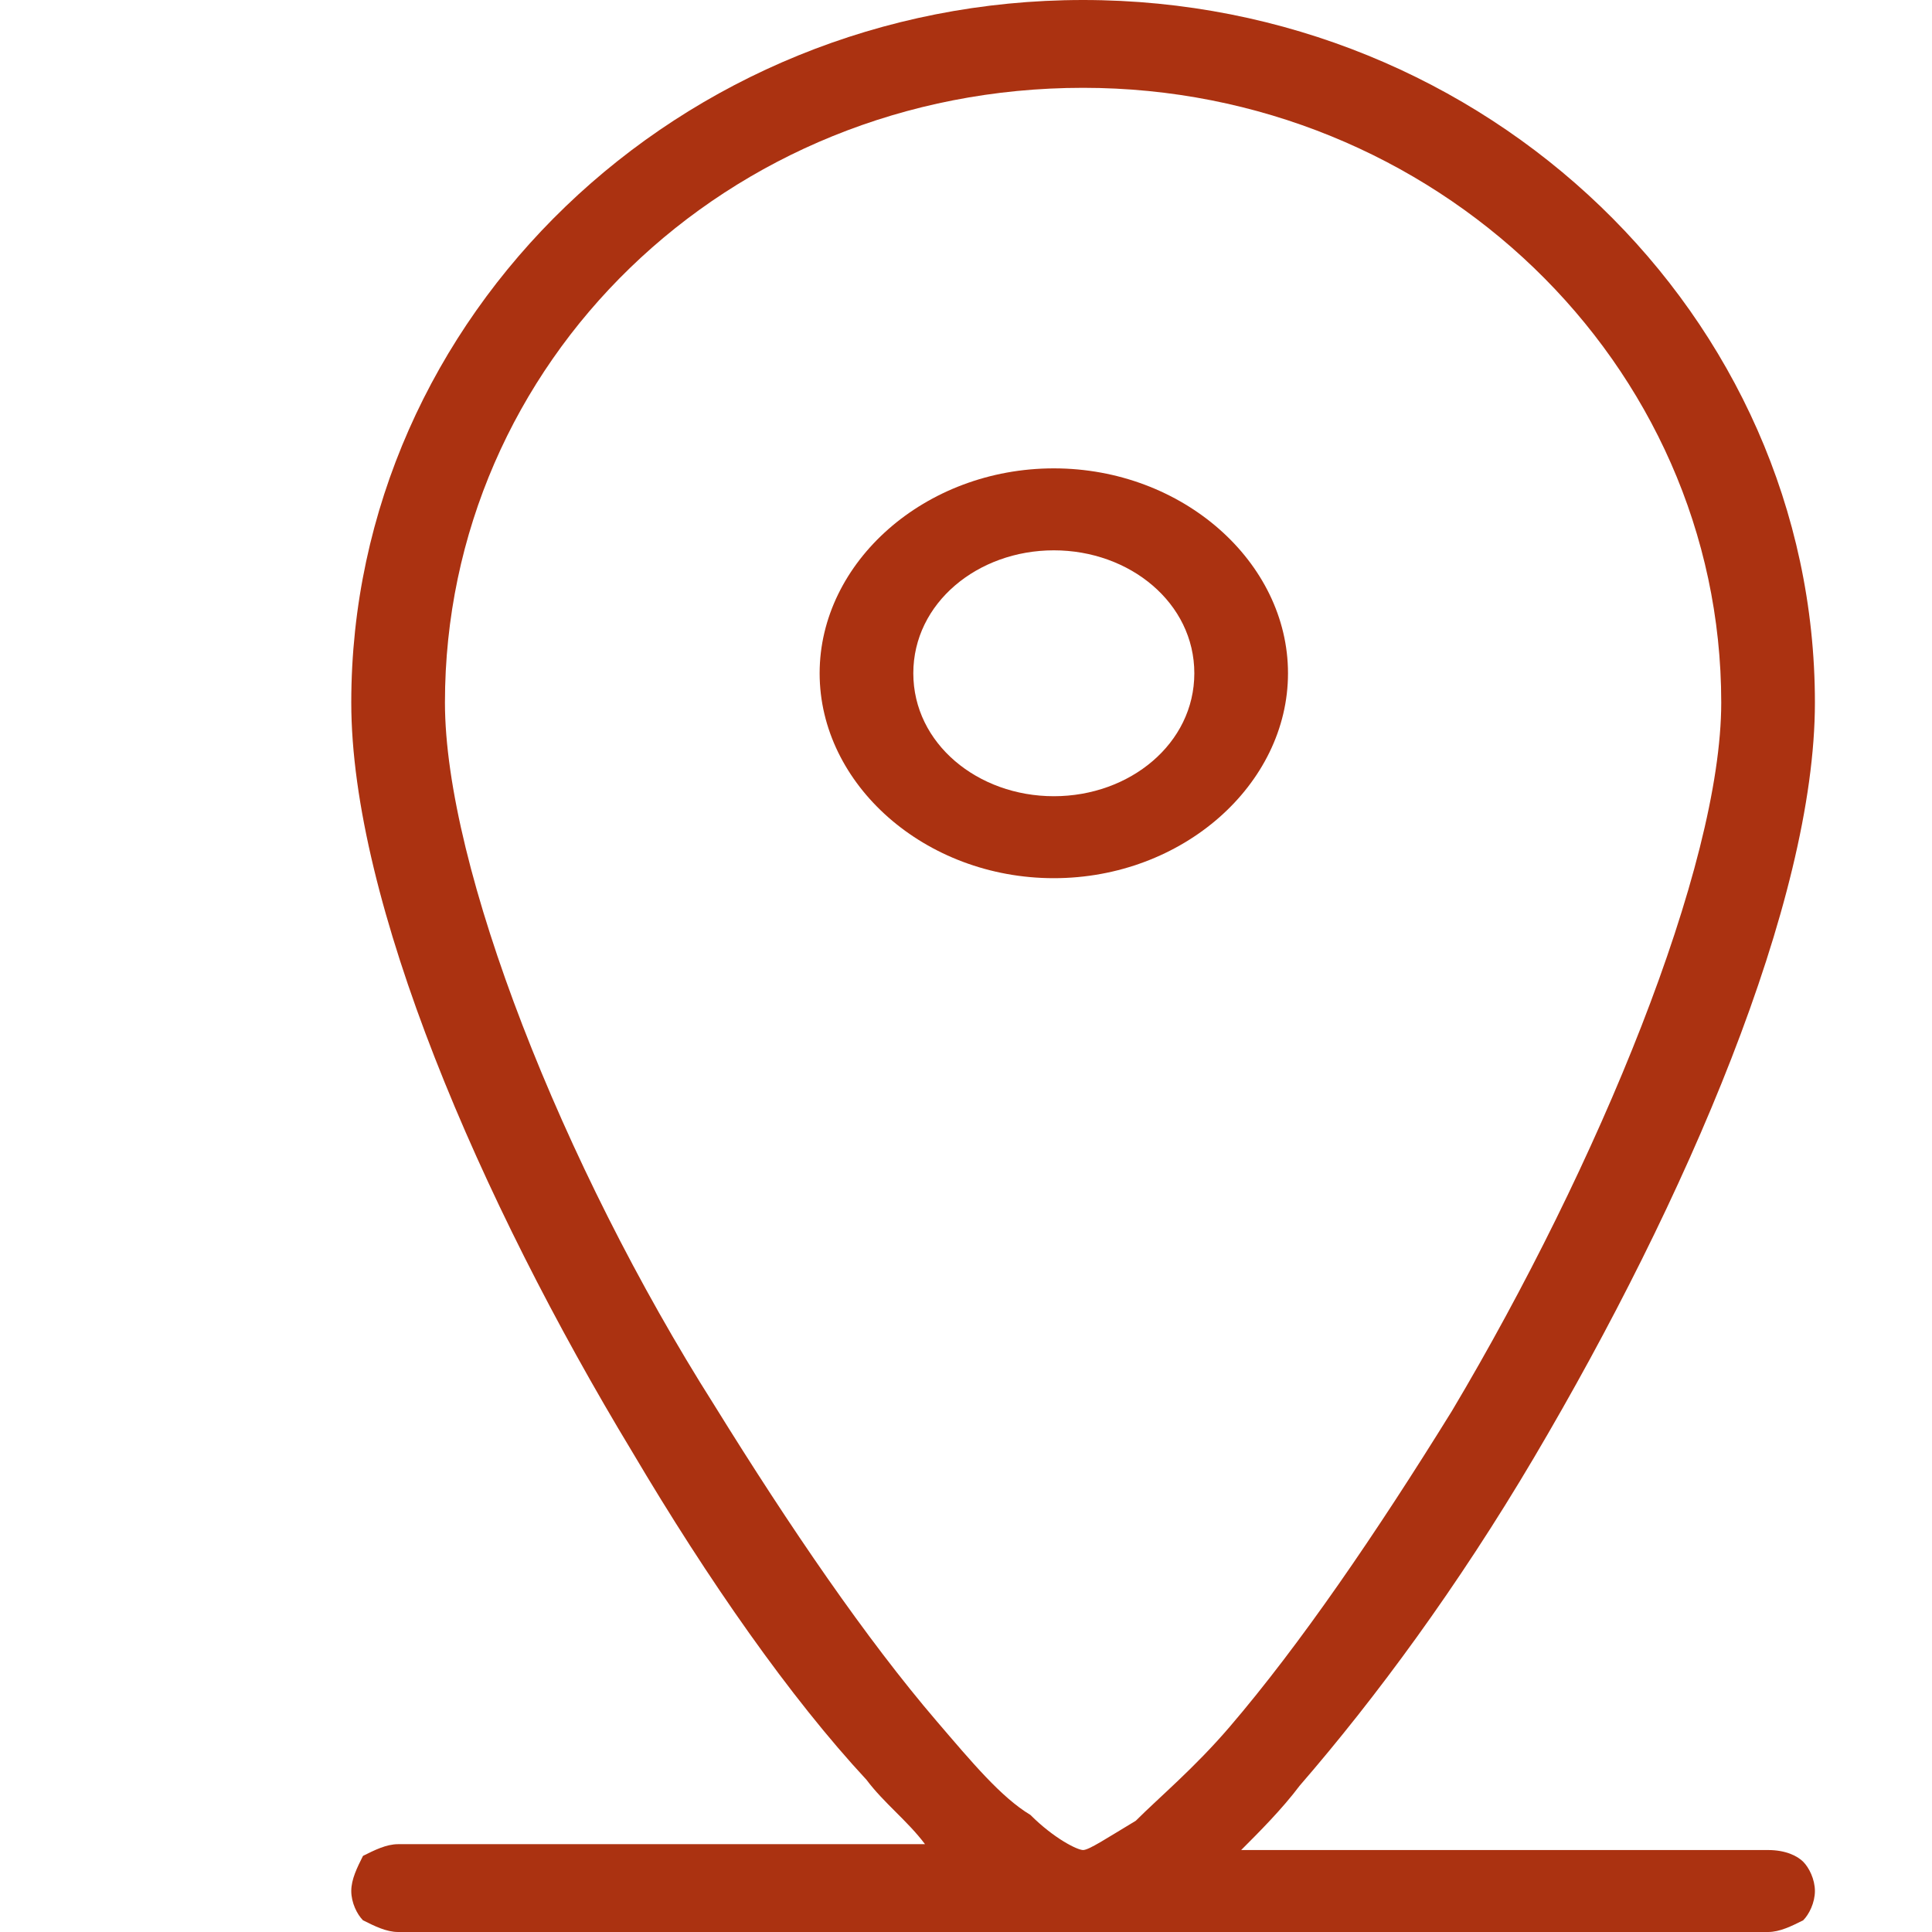
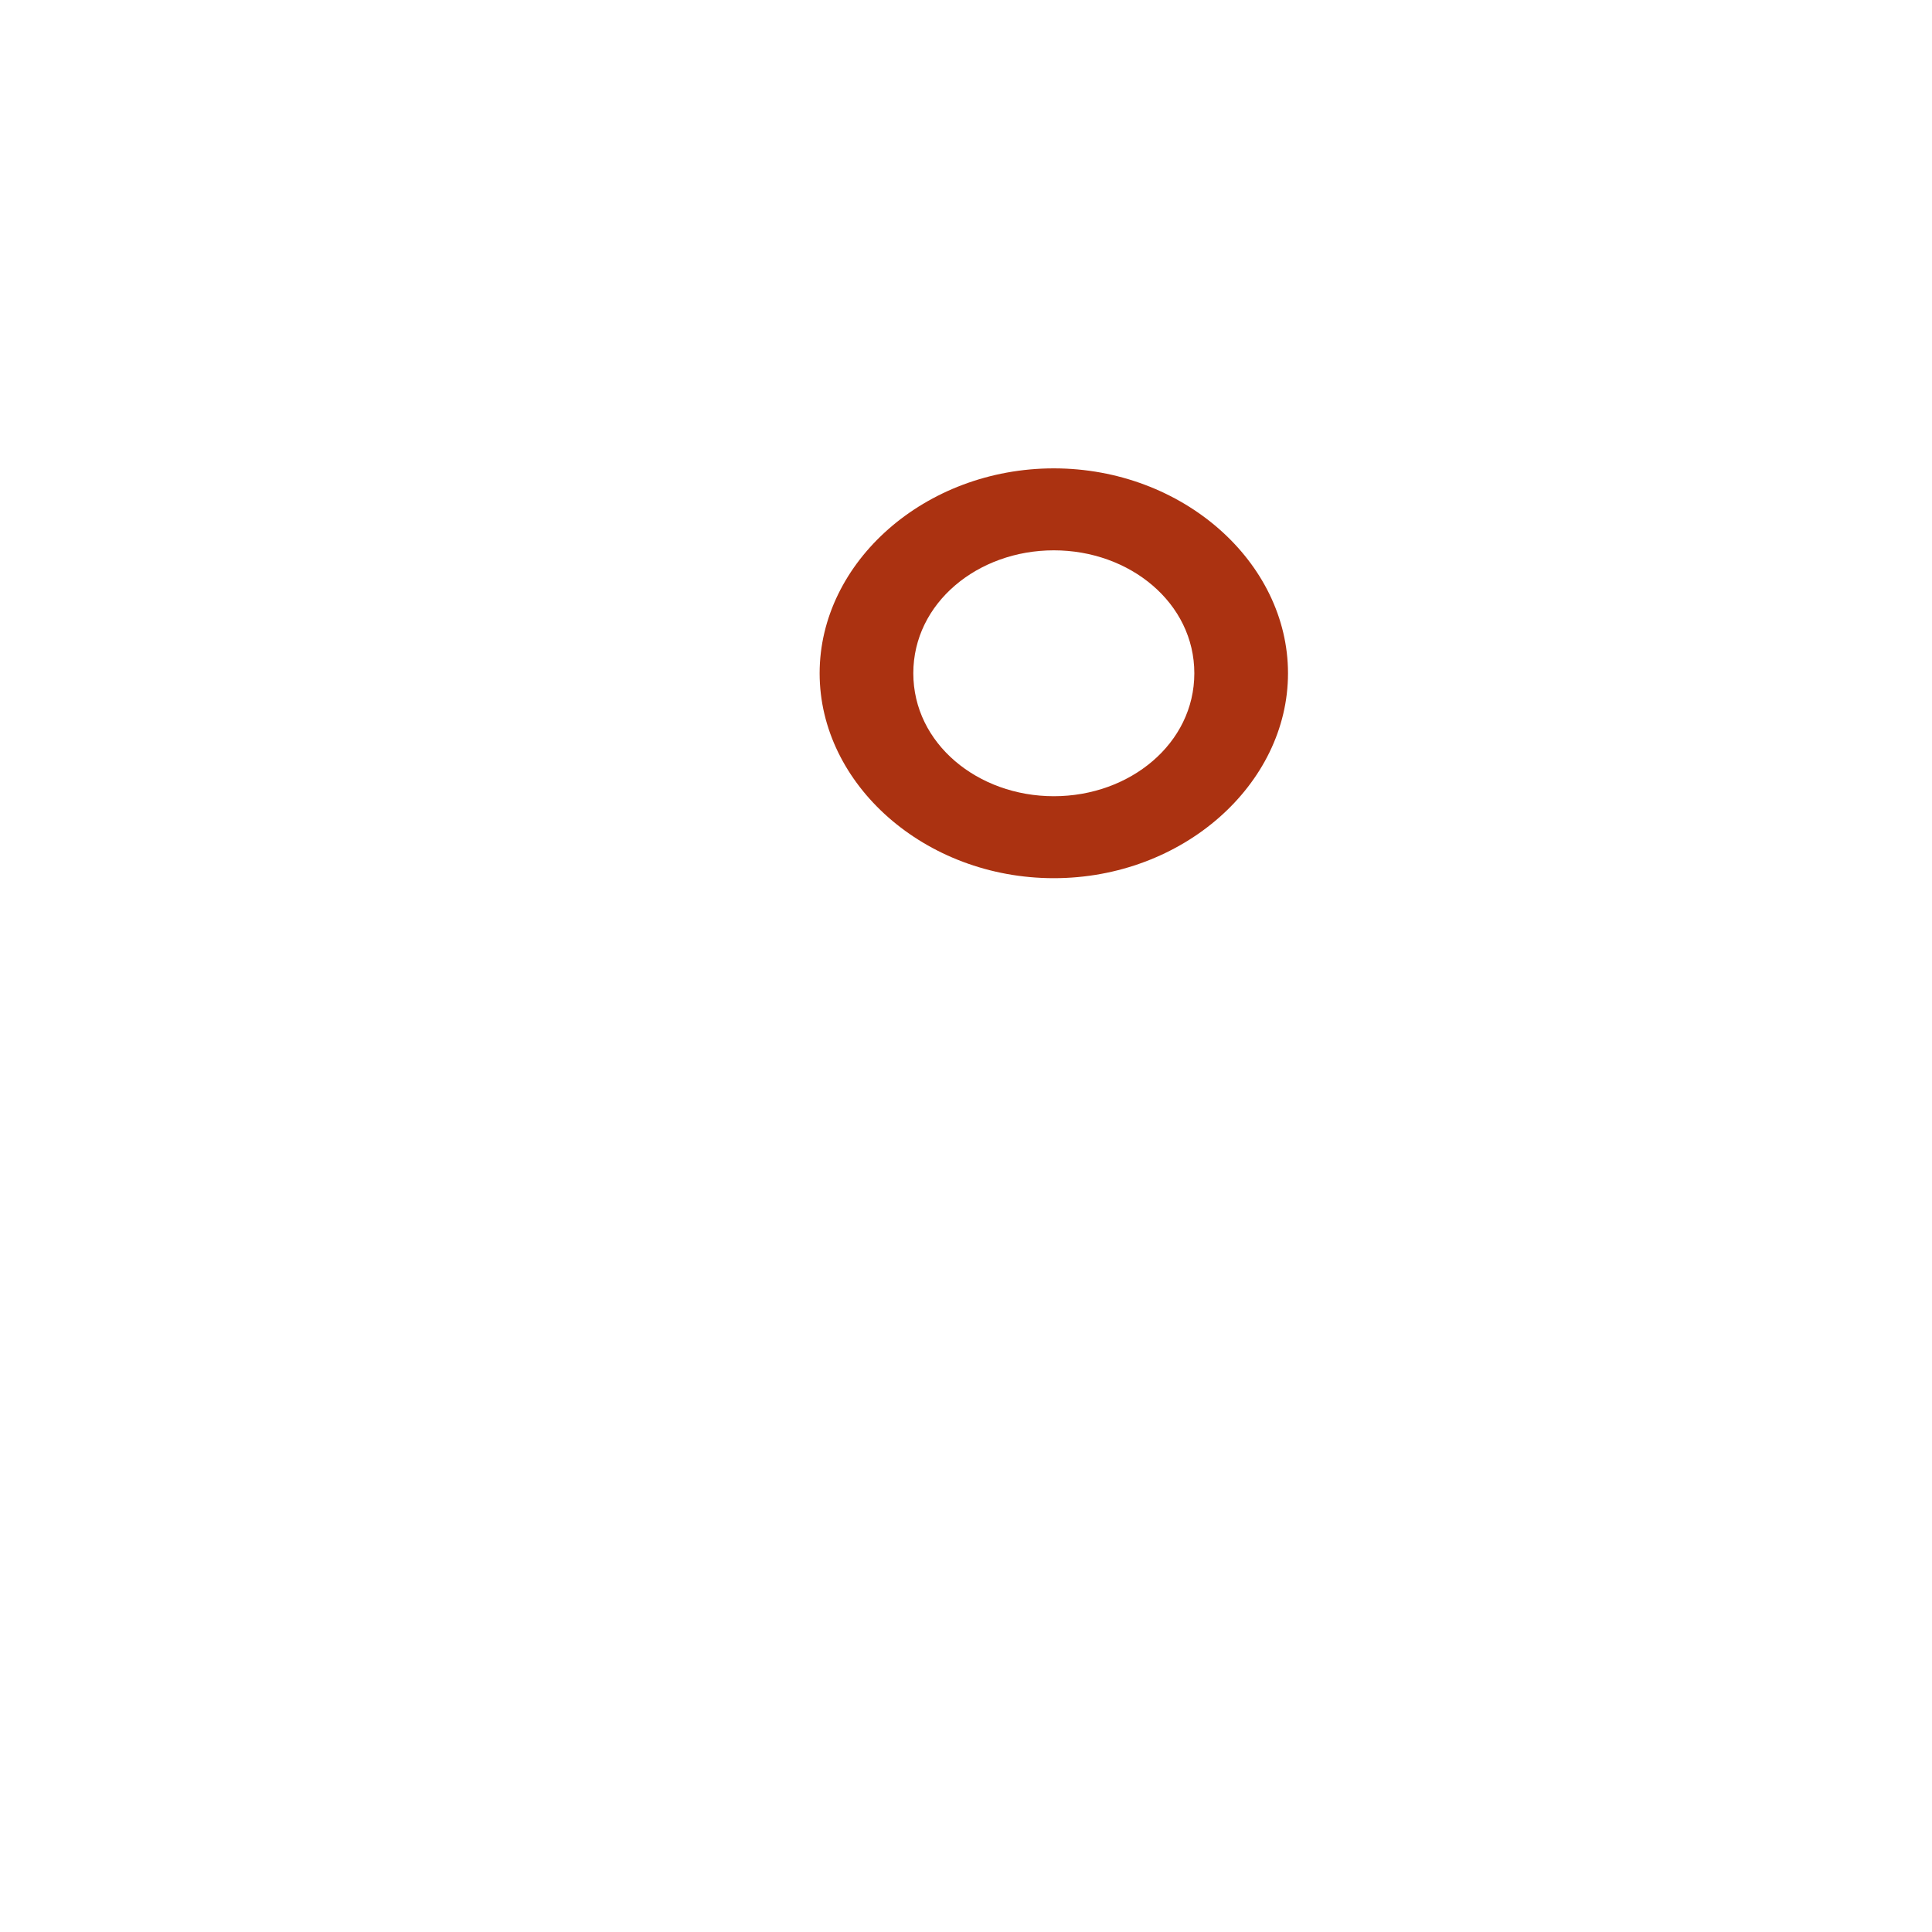
<svg xmlns="http://www.w3.org/2000/svg" version="1.1" id="Calque_1" x="0px" y="0px" viewBox="0 0 33 33" style="enable-background:new 0 0 33 33;" xml:space="preserve">
  <style type="text/css">
	.st0{fill:#AB3211;}
</style>
-   <path class="st0" d="M18.5,0C11.6,0,6,5.4,6,12c0,3.4,2.2,8.5,4.8,12.8c1.3,2.2,2.7,4.2,4,5.6c0.3,0.4,0.7,0.7,1,1.1h-9  c-0.2,0-0.4,0.1-0.6,0.2C6.1,31.9,6,32.1,6,32.3s0.1,0.4,0.2,0.5C6.4,32.9,6.6,33,6.8,33h23.4c0.2,0,0.4-0.1,0.6-0.2  c0.1-0.1,0.2-0.3,0.2-0.5s-0.1-0.4-0.2-0.5c-0.1-0.1-0.3-0.2-0.6-0.2h-9c0.3-0.3,0.7-0.7,1-1.1c1.3-1.5,2.7-3.4,4-5.6  C28.8,20.5,31,15.4,31,12C31,5.4,25.4,0,18.5,0z M18.5,1.5c6,0,10.9,4.7,10.9,10.5c0,2.8-2.1,7.9-4.6,12.1c-1.3,2.1-2.6,4-3.8,5.4  c-0.6,0.7-1.2,1.2-1.6,1.6c-0.5,0.3-0.8,0.5-0.9,0.5S18,31.4,17.6,31c-0.5-0.3-1-0.9-1.6-1.6c-1.2-1.4-2.5-3.3-3.8-5.4  C9.6,19.9,7.6,14.8,7.6,12C7.6,6.2,12.4,1.5,18.5,1.5z" />
  <path class="st0" d="M18,8c-2.2,0-4,1.6-4,3.5s1.8,3.5,4,3.5s4-1.6,4-3.5S20.2,8,18,8z M18,9.4c1.3,0,2.4,0.9,2.4,2.1  s-1.1,2.1-2.4,2.1s-2.4-0.9-2.4-2.1S16.7,9.4,18,9.4z" />
</svg>